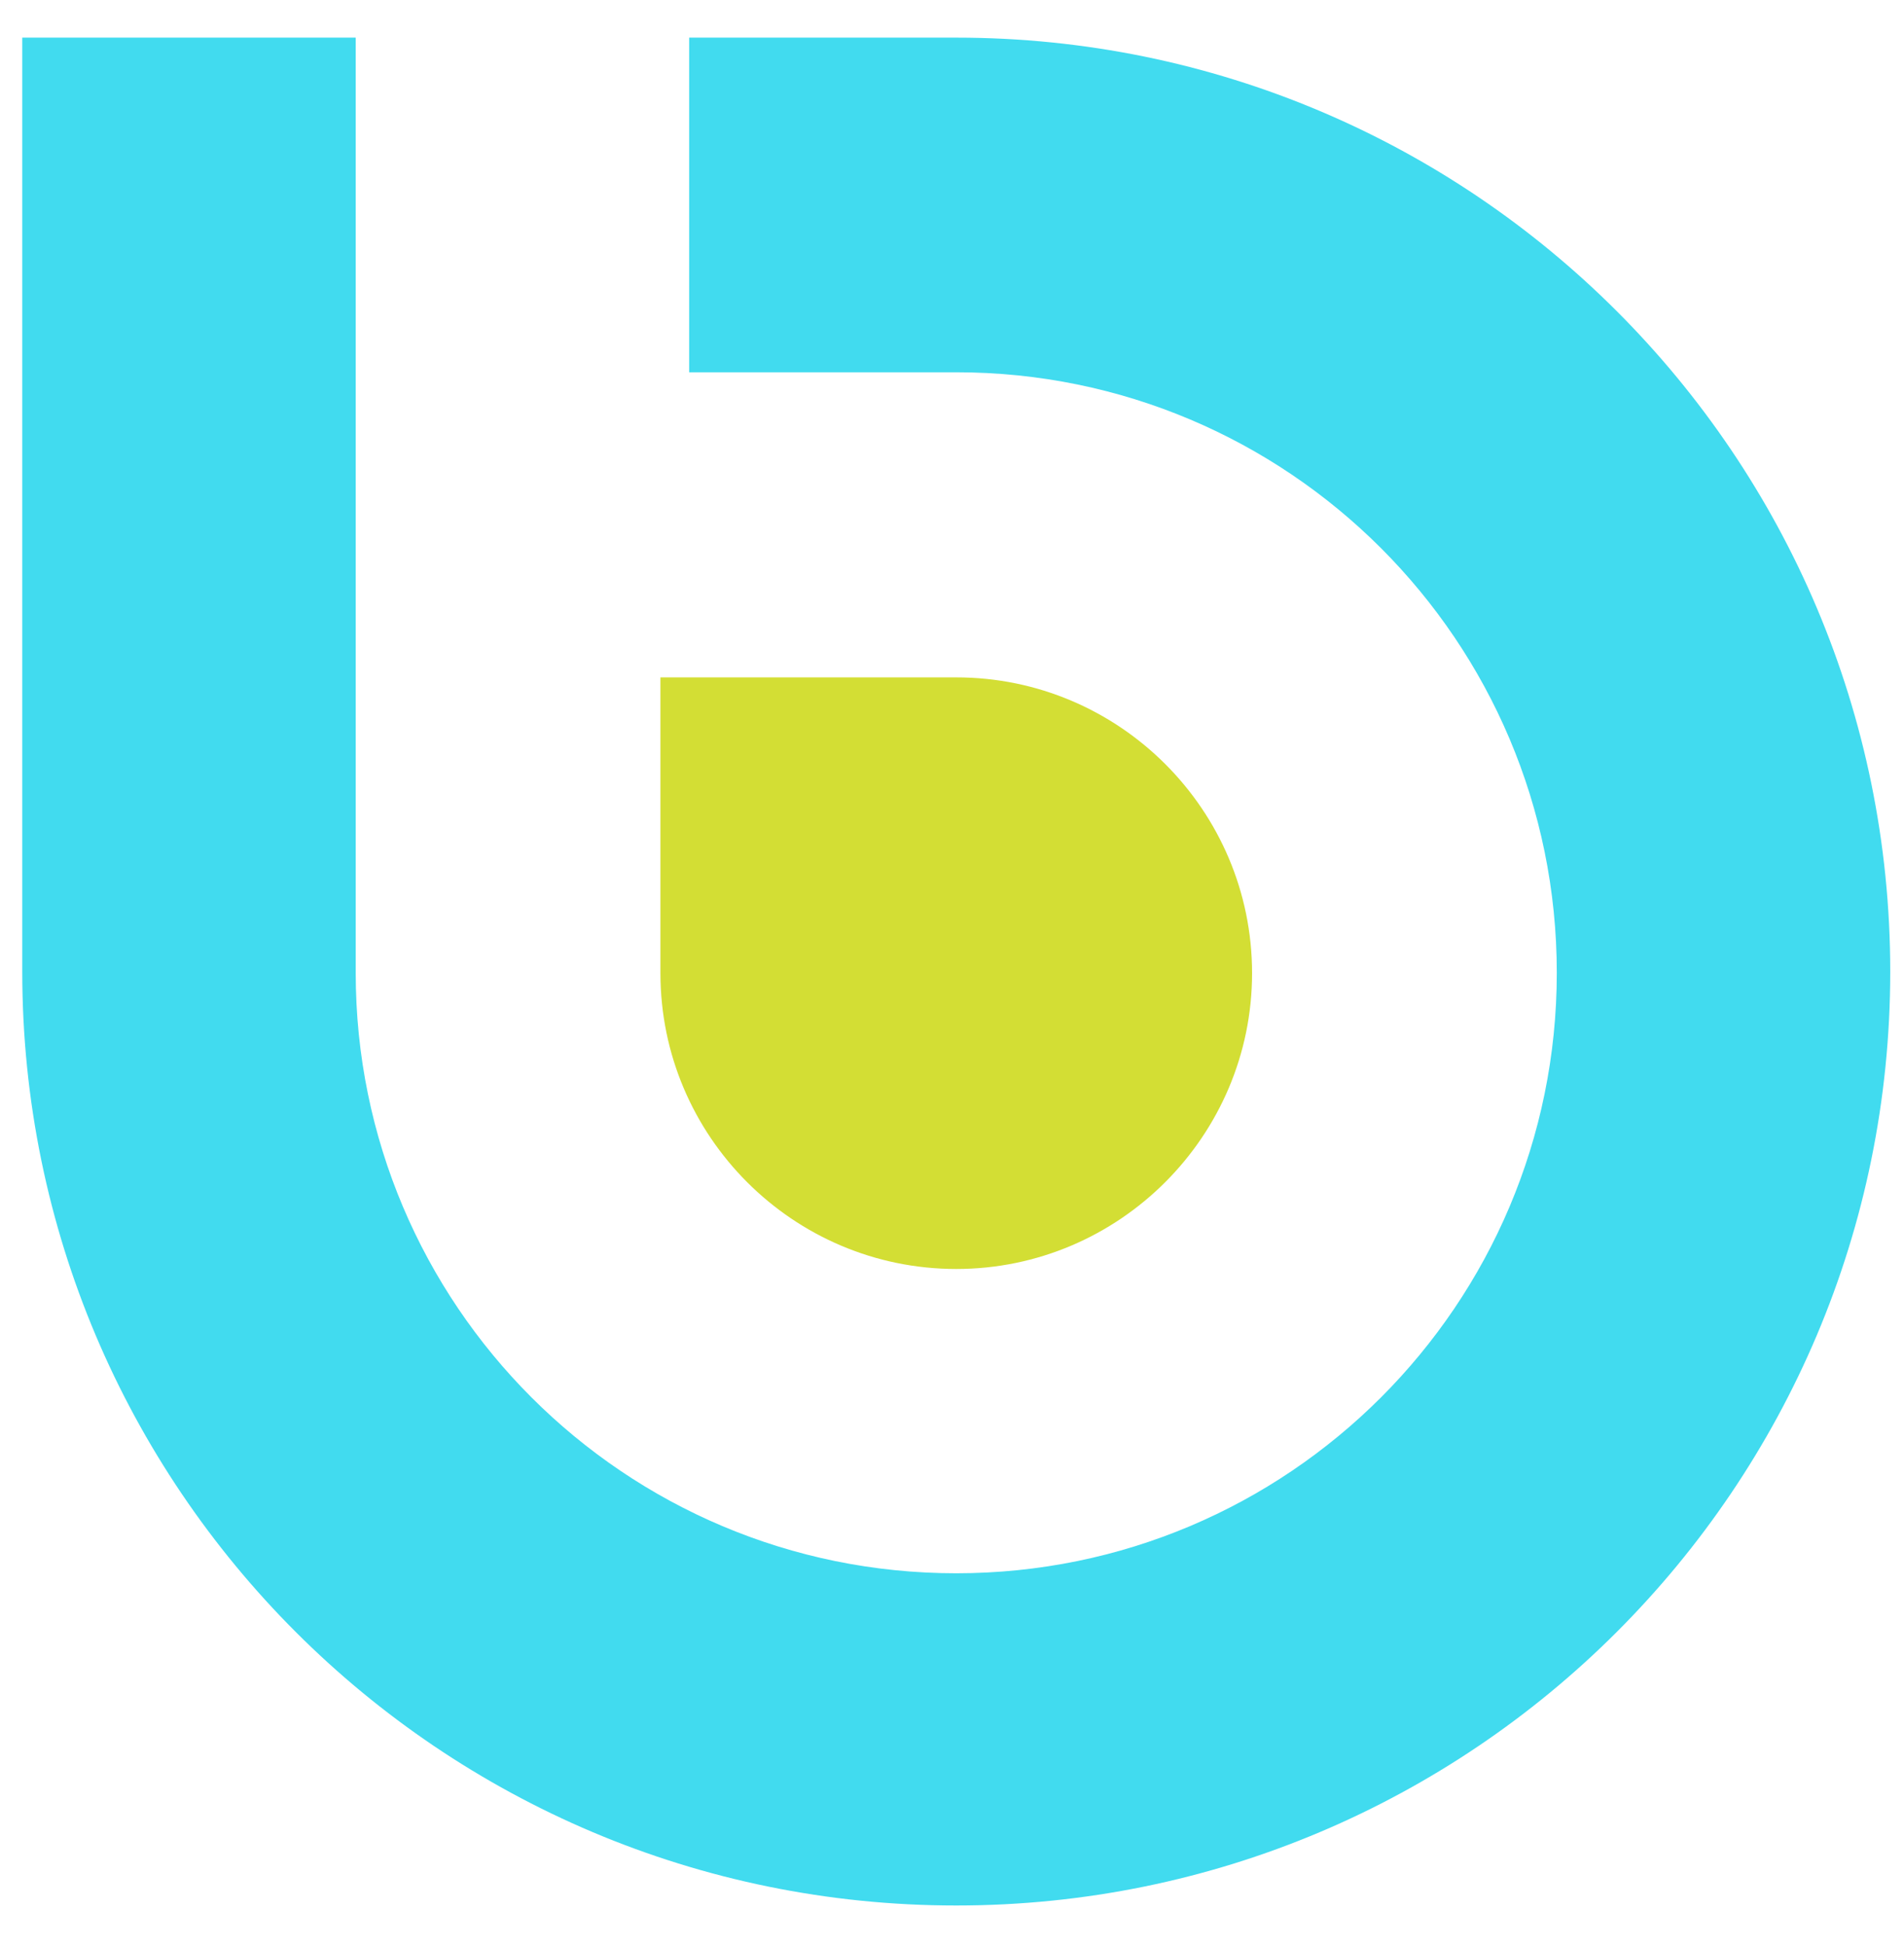
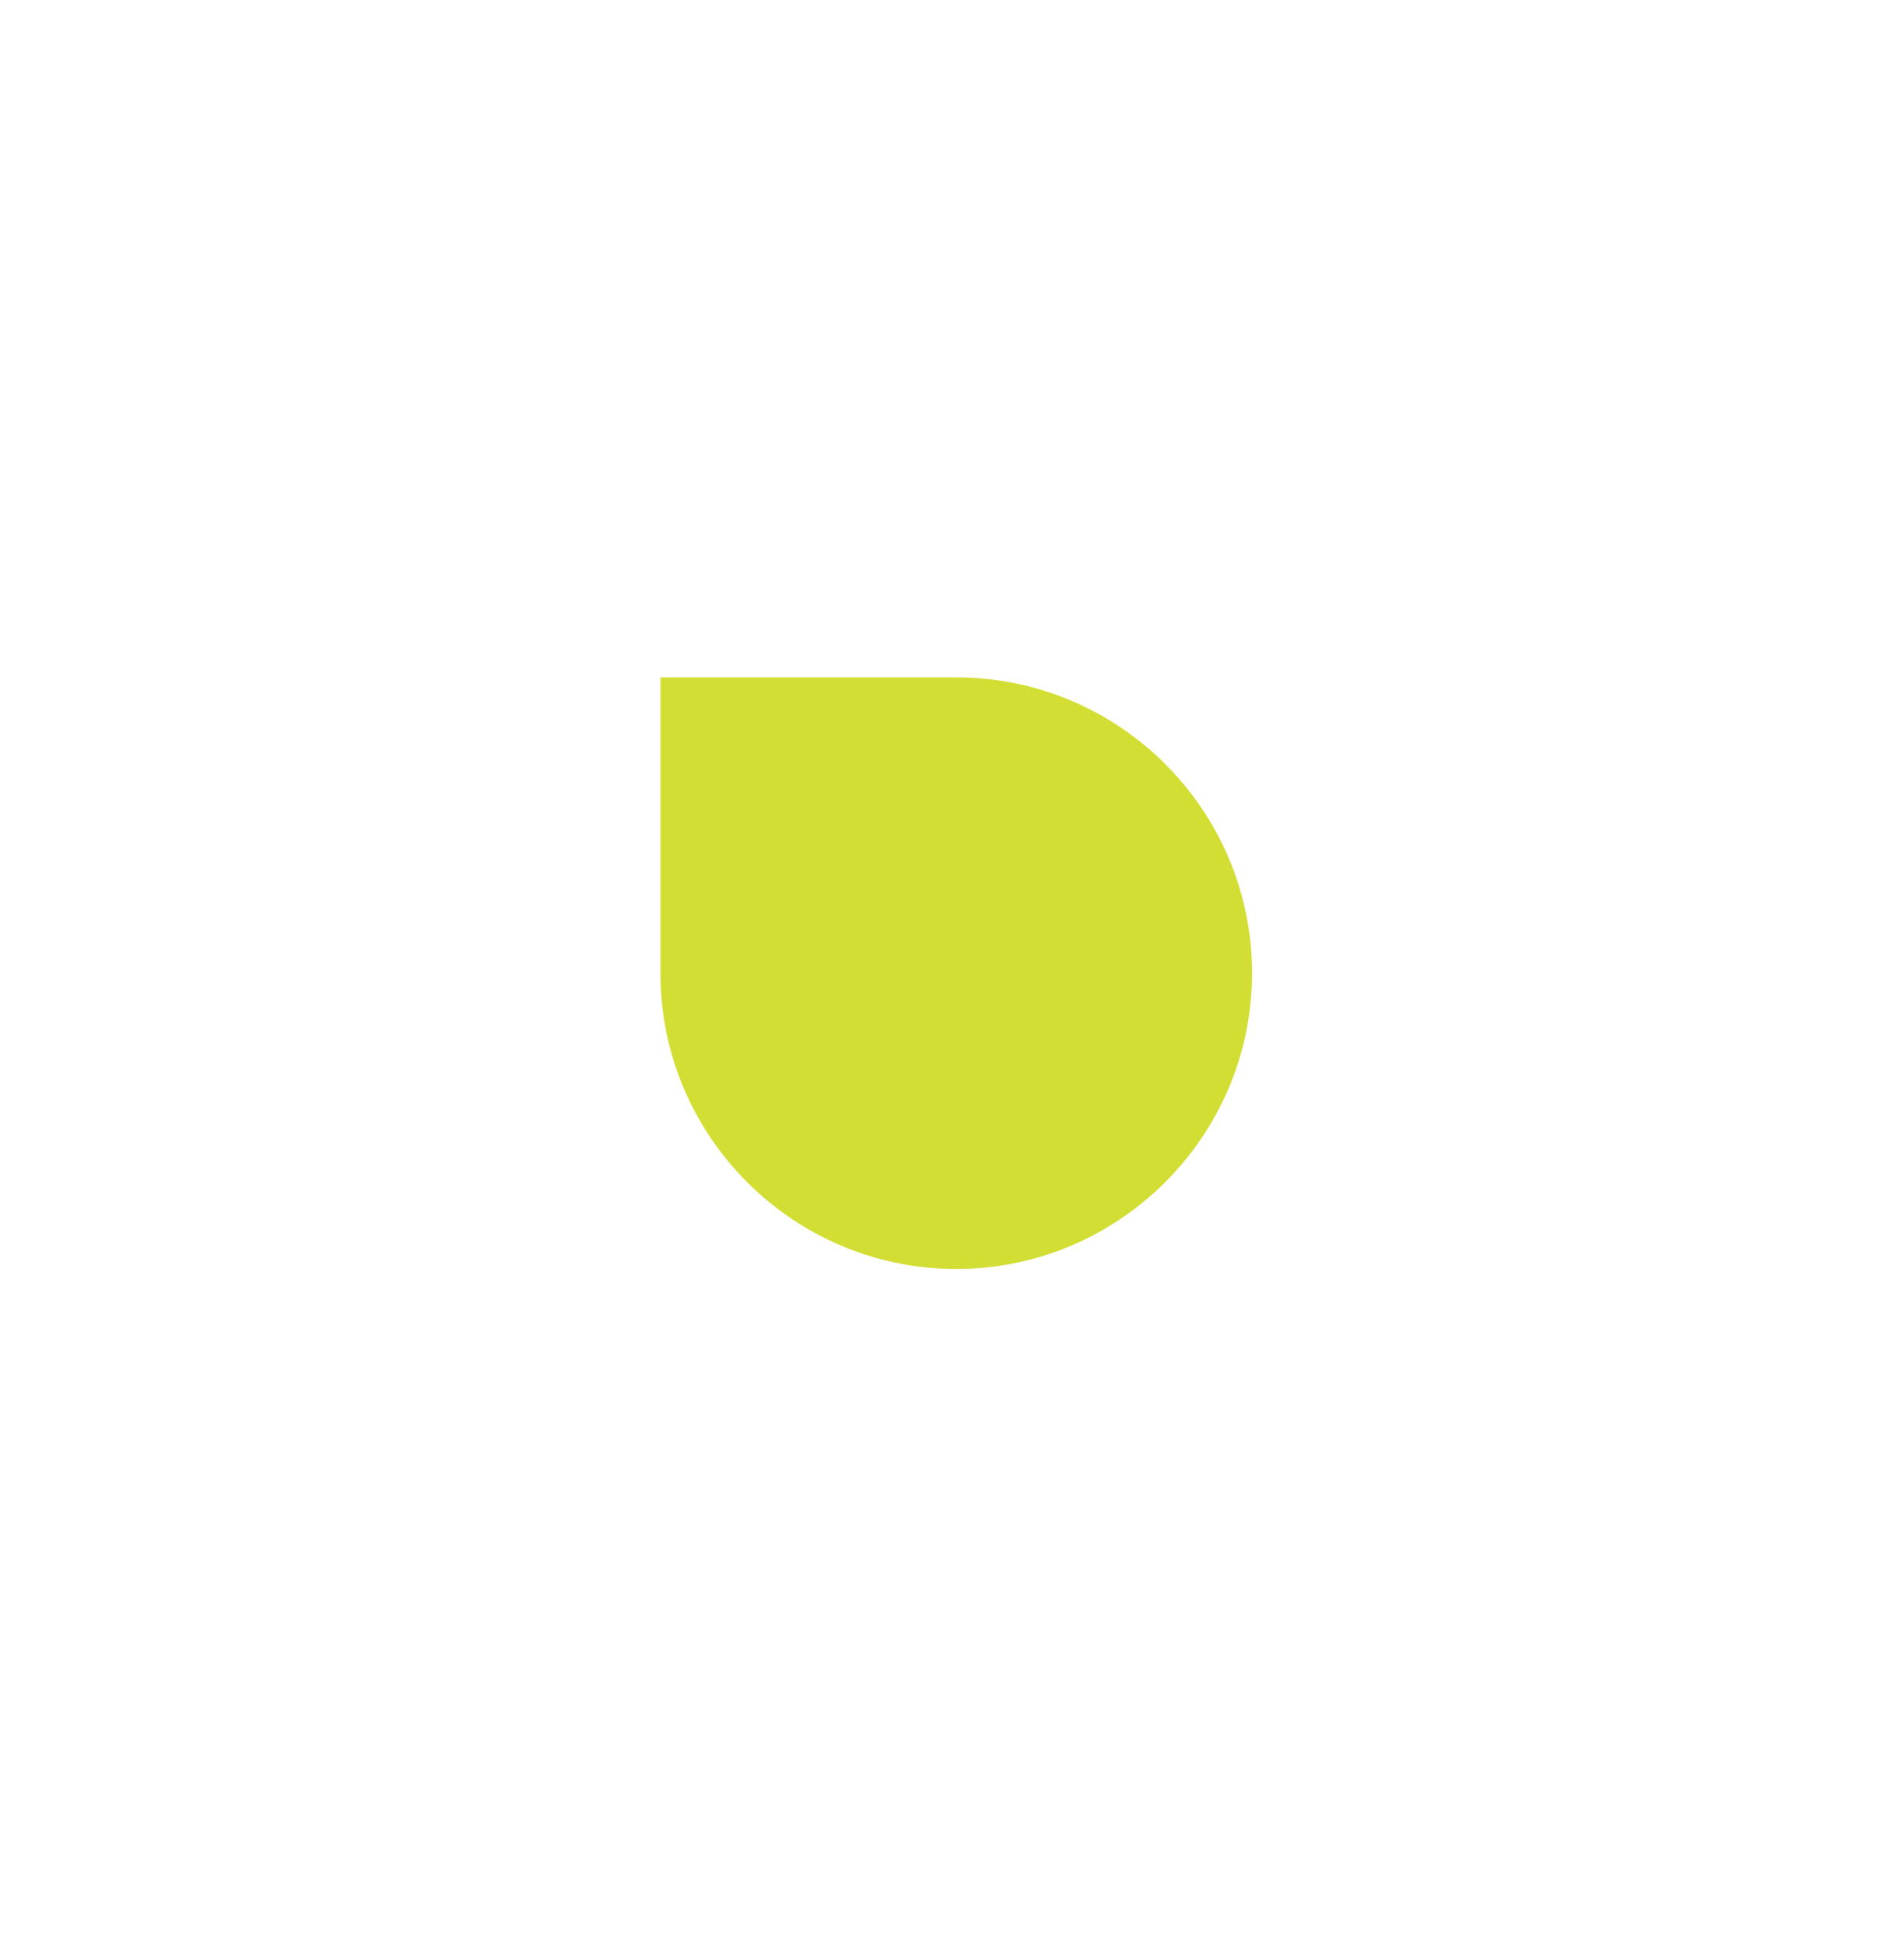
<svg xmlns="http://www.w3.org/2000/svg" version="1.1" id="Layer_1" x="0px" y="0px" viewBox="0 0 47.05 48.06" style="enable-background:new 0 0 47.05 48.06;" xml:space="preserve">
  <style type="text/css">
	.st0{fill:#41DBEF;}
	.st1{fill:#D3DE34;}
</style>
  <g>
-     <path class="st0" d="M23.63,0.93h-6.6V9.2h6.6c8.2,0,14.84,6.64,14.84,14.84v0c0,8.2-6.64,14.84-14.84,14.84S8.79,32.24,8.79,24.04   v-3.51V9.2V0.93H0.55v23.08c0,12.75,10.33,23.08,23.08,23.08l0,0c12.75,0,23.08-10.33,23.08-23.08S36.38,0.93,23.63,0.93z" />
    <path class="st1" d="M23.63,31.36c-4.03,0-7.31-3.28-7.31-7.31v-7.31h7.31c4.03,0,7.31,3.28,7.31,7.31   C30.94,28.07,27.66,31.36,23.63,31.36z" />
  </g>
</svg>